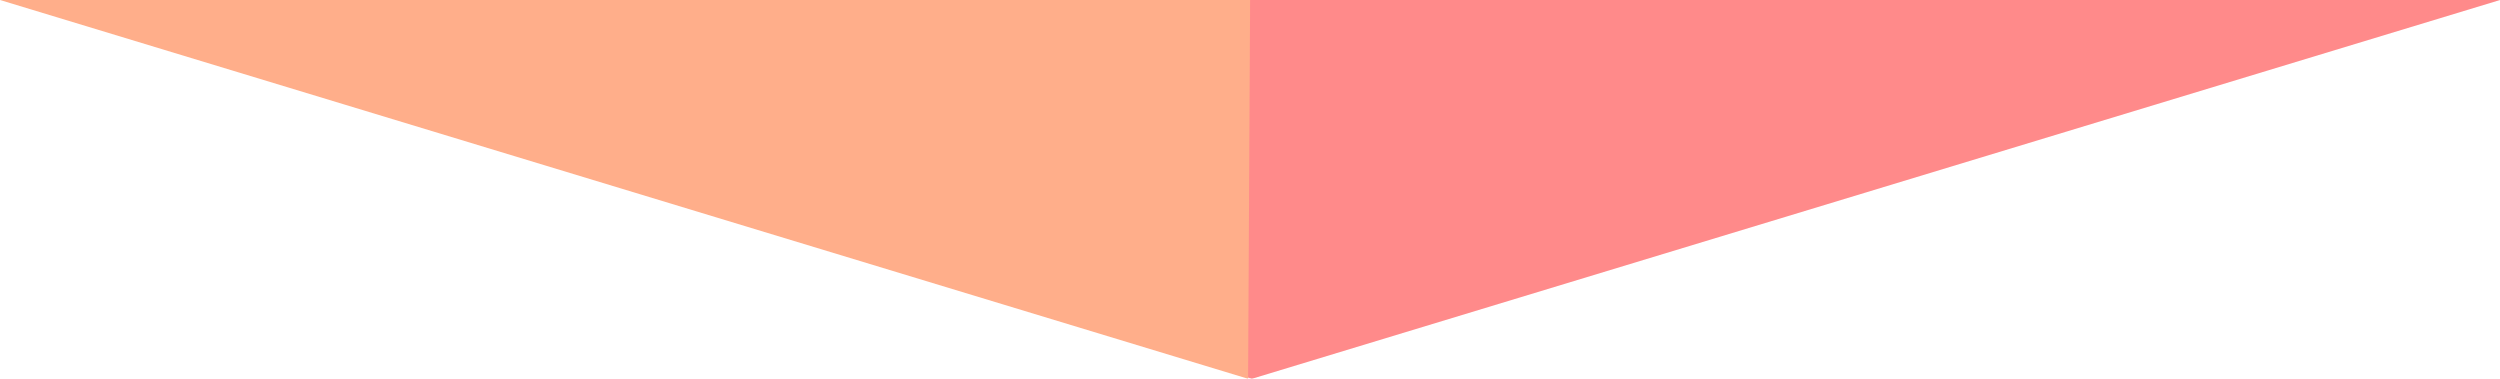
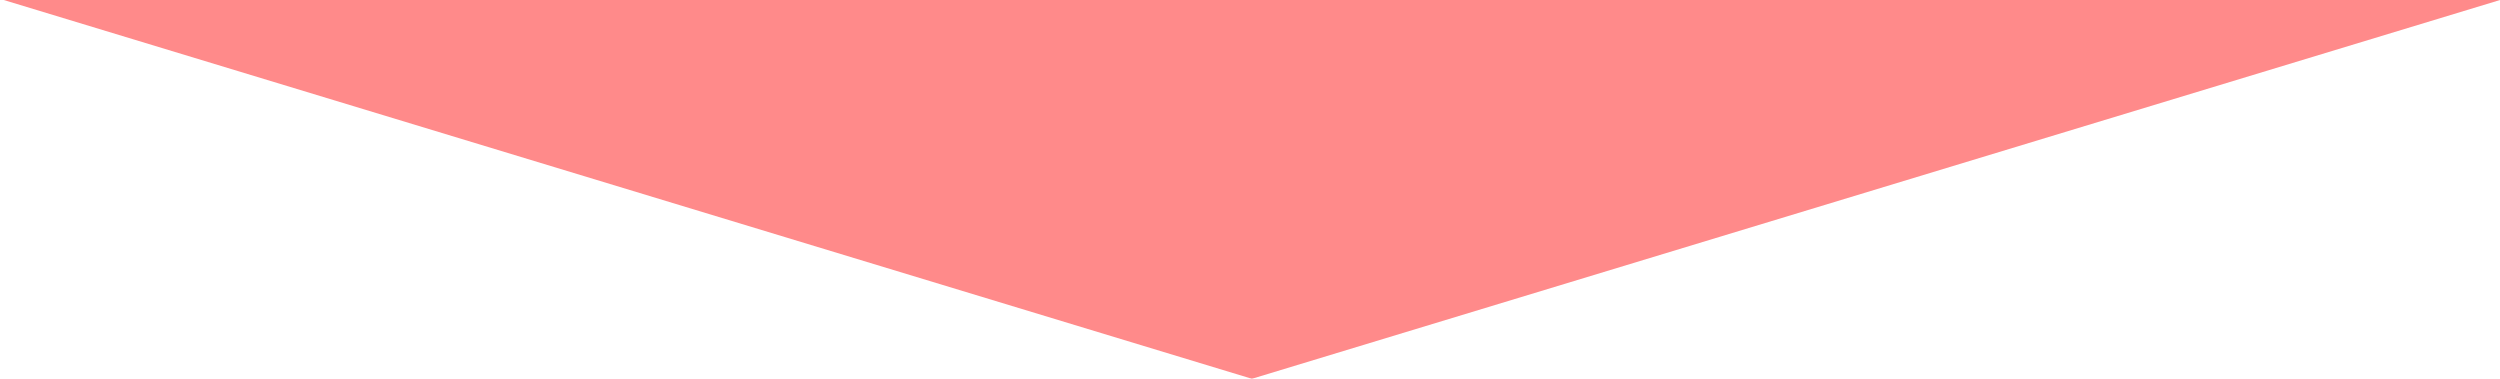
<svg xmlns="http://www.w3.org/2000/svg" width="1240" height="187.88" viewBox="0 0 1240 187.88">
  <defs>
    <style>
      .cls-1 {
        opacity: 0.9;
      }

      .cls-2 {
        fill: #ff7d7d;
      }

      .cls-2, .cls-3 {
        fill-rule: evenodd;
      }

      .cls-3 {
        fill: #ffa57d;
      }
    </style>
  </defs>
  <g id="arw_common01.svg" class="cls-1">
    <path id="三角形_1" data-name="三角形 1" class="cls-2" d="M959.942,7547.94L340.879,7360.07H1579Z" transform="translate(-339 -7360.06)" />
-     <path id="三角形_1-2" data-name="三角形 1" class="cls-3" d="M958.061,7547.94L339,7360.06H959.059" transform="translate(-339 -7360.06)" />
  </g>
</svg>